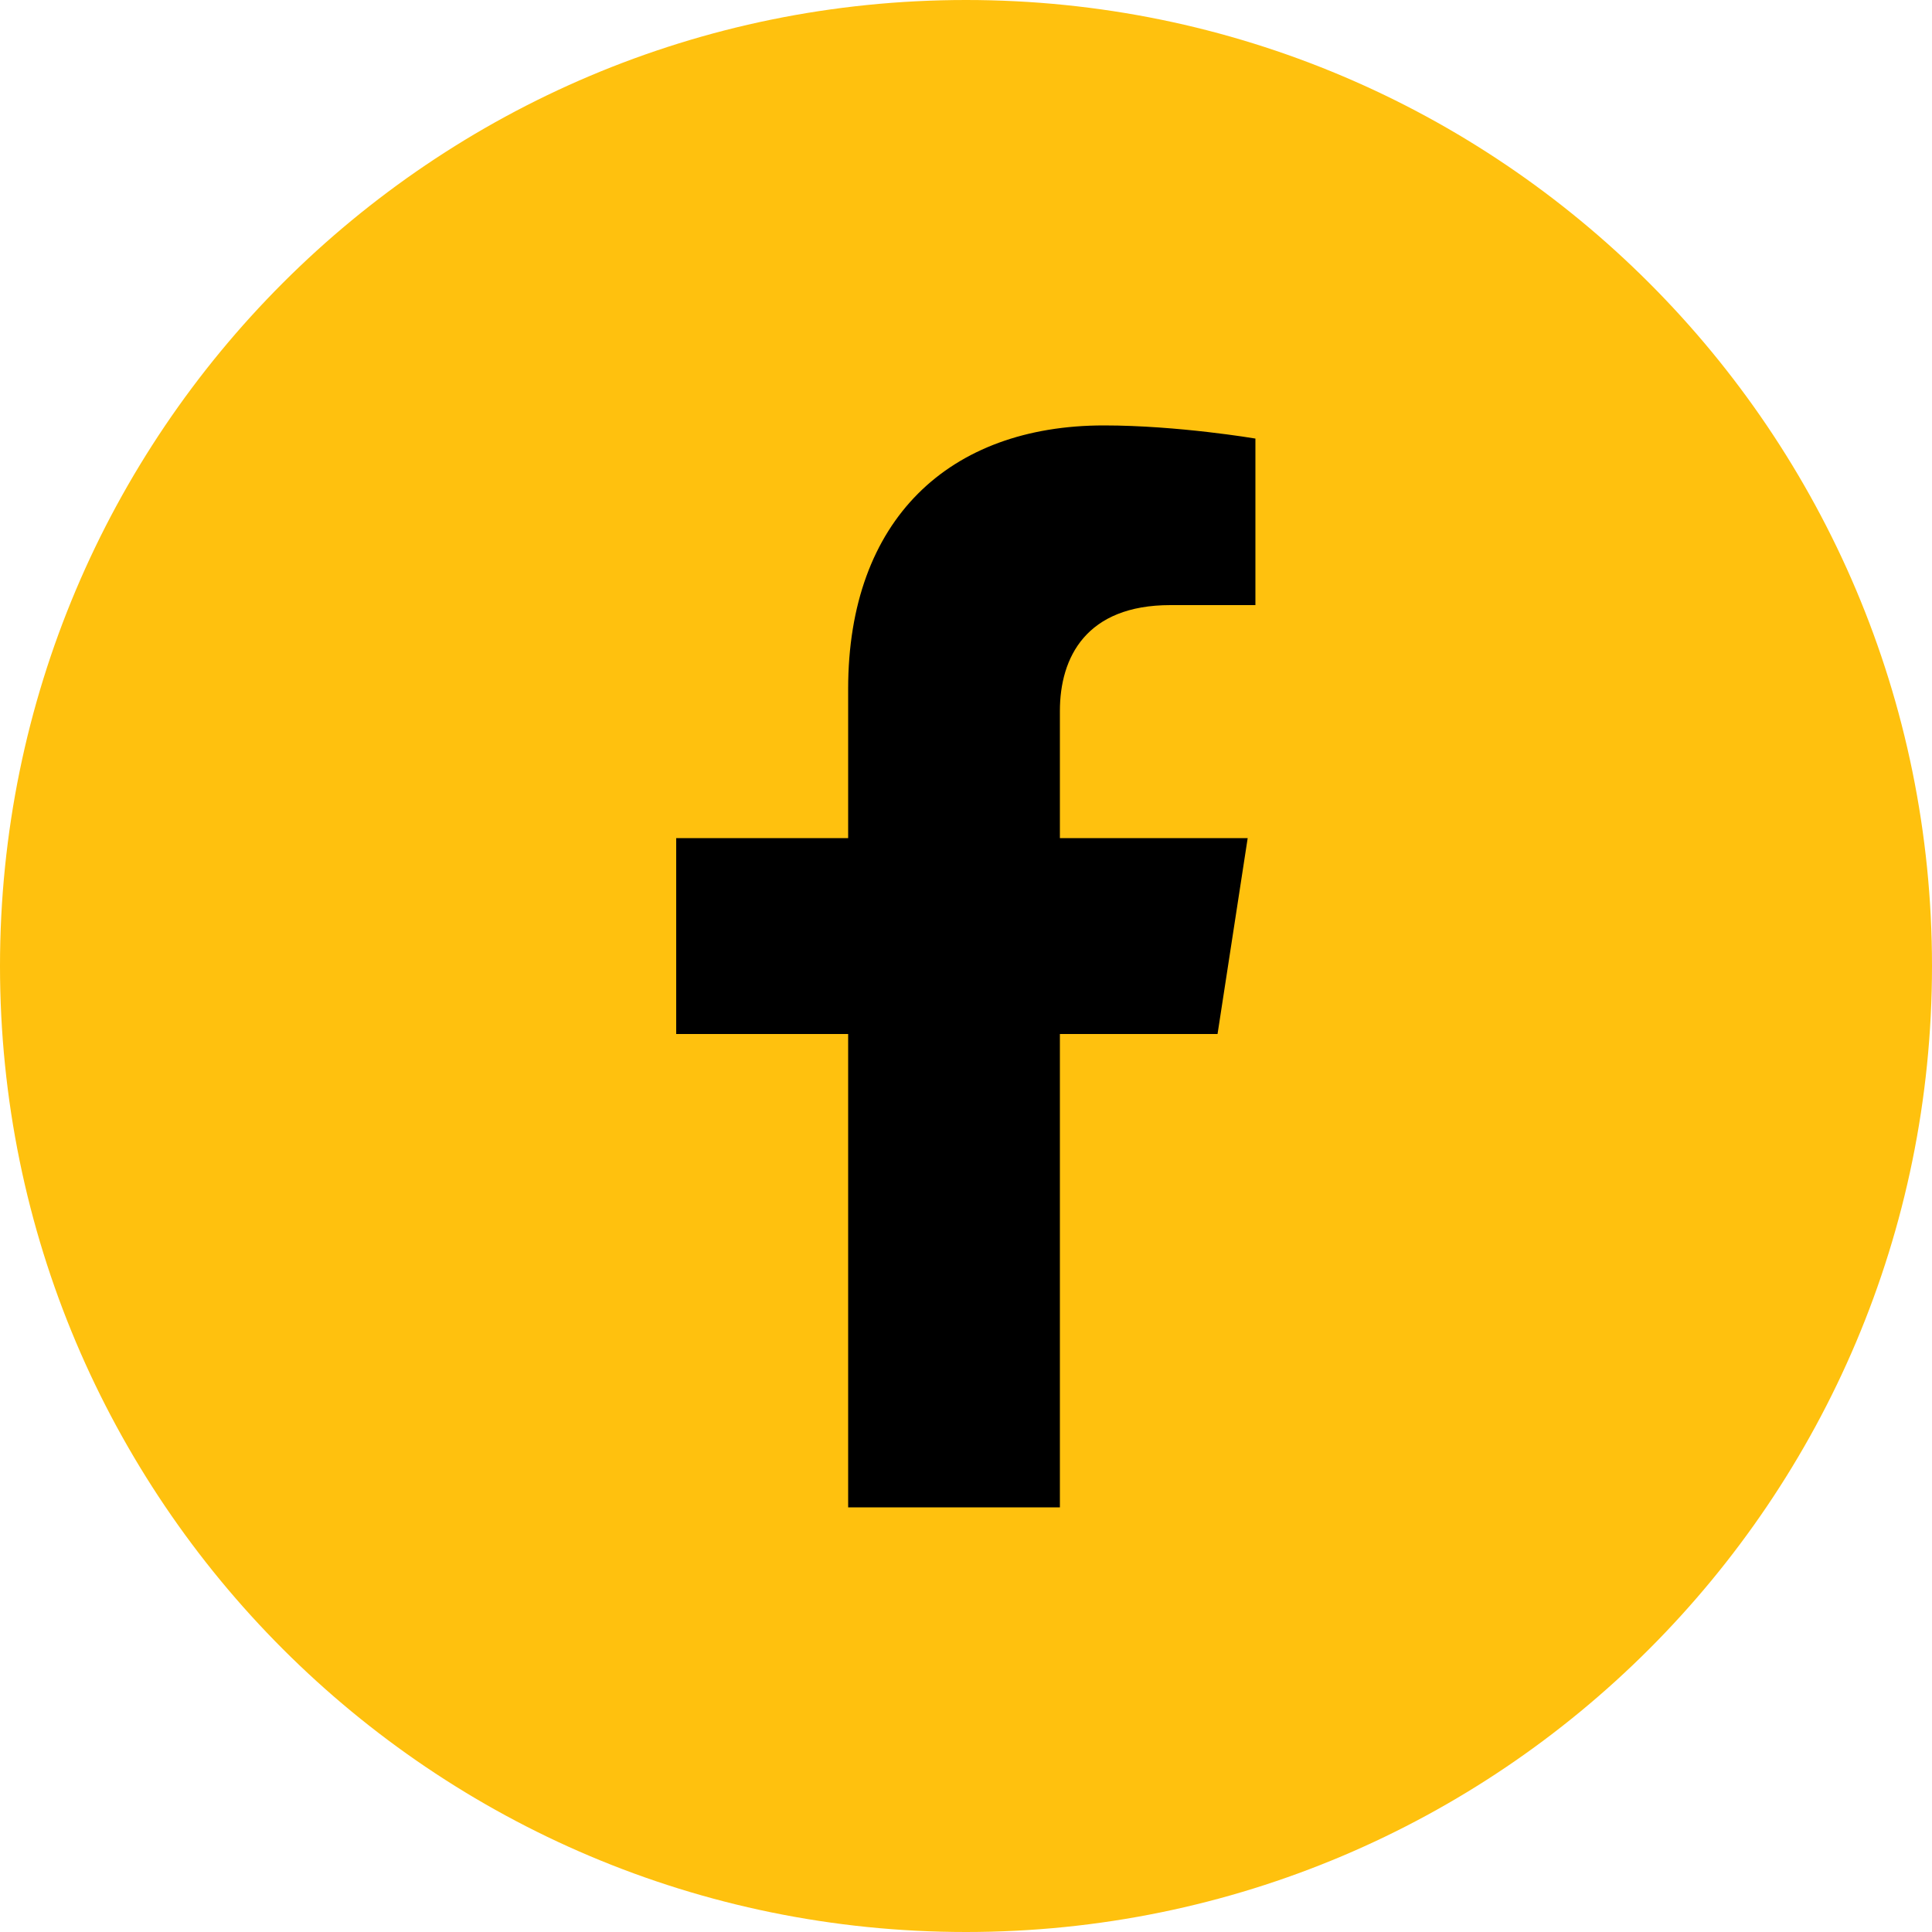
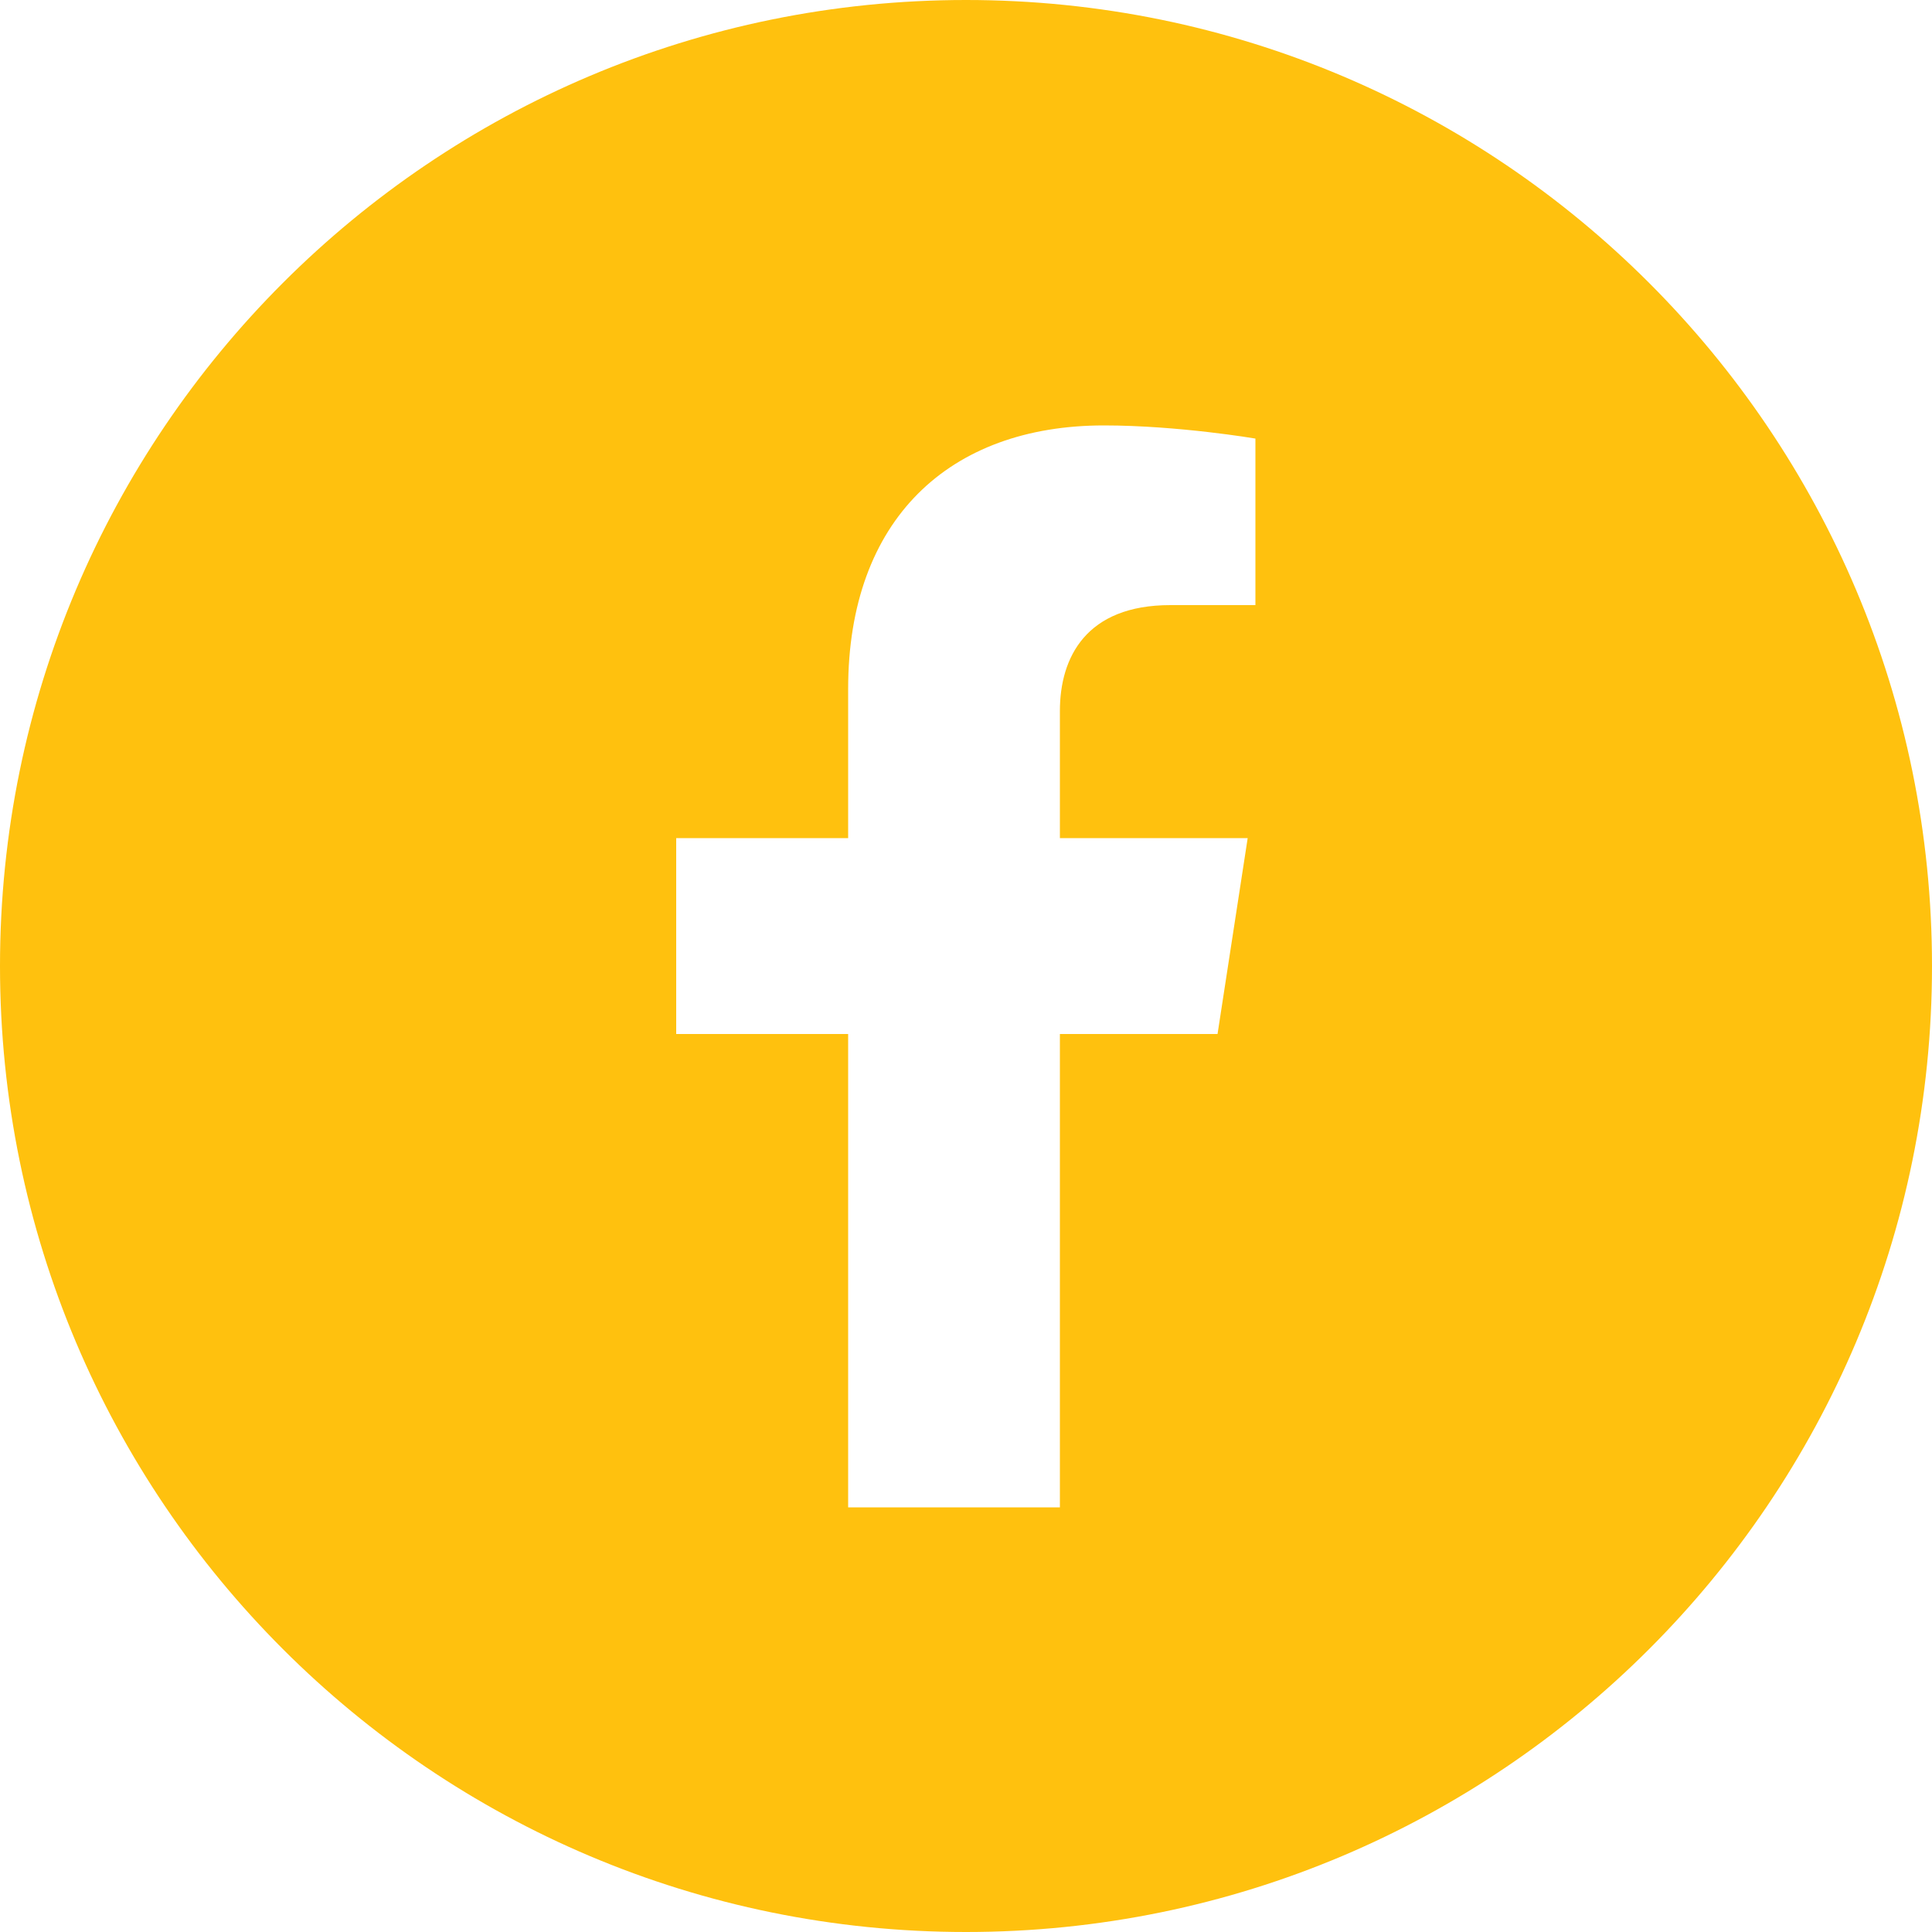
<svg xmlns="http://www.w3.org/2000/svg" id="b" width="50" height="50" viewBox="0 0 50 50">
  <g id="c">
-     <circle cx="25" cy="25" r="21.36" fill="#000" stroke-width="0" />
-     <path d="M25,0C11.19,0,0,11.19,0,25s11.19,25,25,25,25-11.19,25-25S38.81,0,25,0ZM32.5,15.66h-2.21c-2.18,0-2.86,1.35-2.86,2.74v3.29h4.86l-.78,5.07h-4.08v12.25h-5.48v-12.25h-4.45v-5.07h4.45v-3.86c0-4.39,2.62-6.82,6.62-6.82,1.92,0,3.92.34,3.92.34v4.31Z" fill="#ffc10e" fill-rule="evenodd" stroke-width="0" />
+     <path d="M25,0C11.19,0,0,11.19,0,25s11.19,25,25,25,25-11.19,25-25S38.81,0,25,0M32.5,15.66h-2.21c-2.18,0-2.86,1.35-2.86,2.74v3.29h4.86l-.78,5.07h-4.08v12.25h-5.48v-12.25h-4.45v-5.07h4.45v-3.86c0-4.39,2.62-6.82,6.62-6.82,1.92,0,3.92.34,3.92.34v4.31Z" fill="#ffc10e" fill-rule="evenodd" stroke-width="0" />
  </g>
</svg>